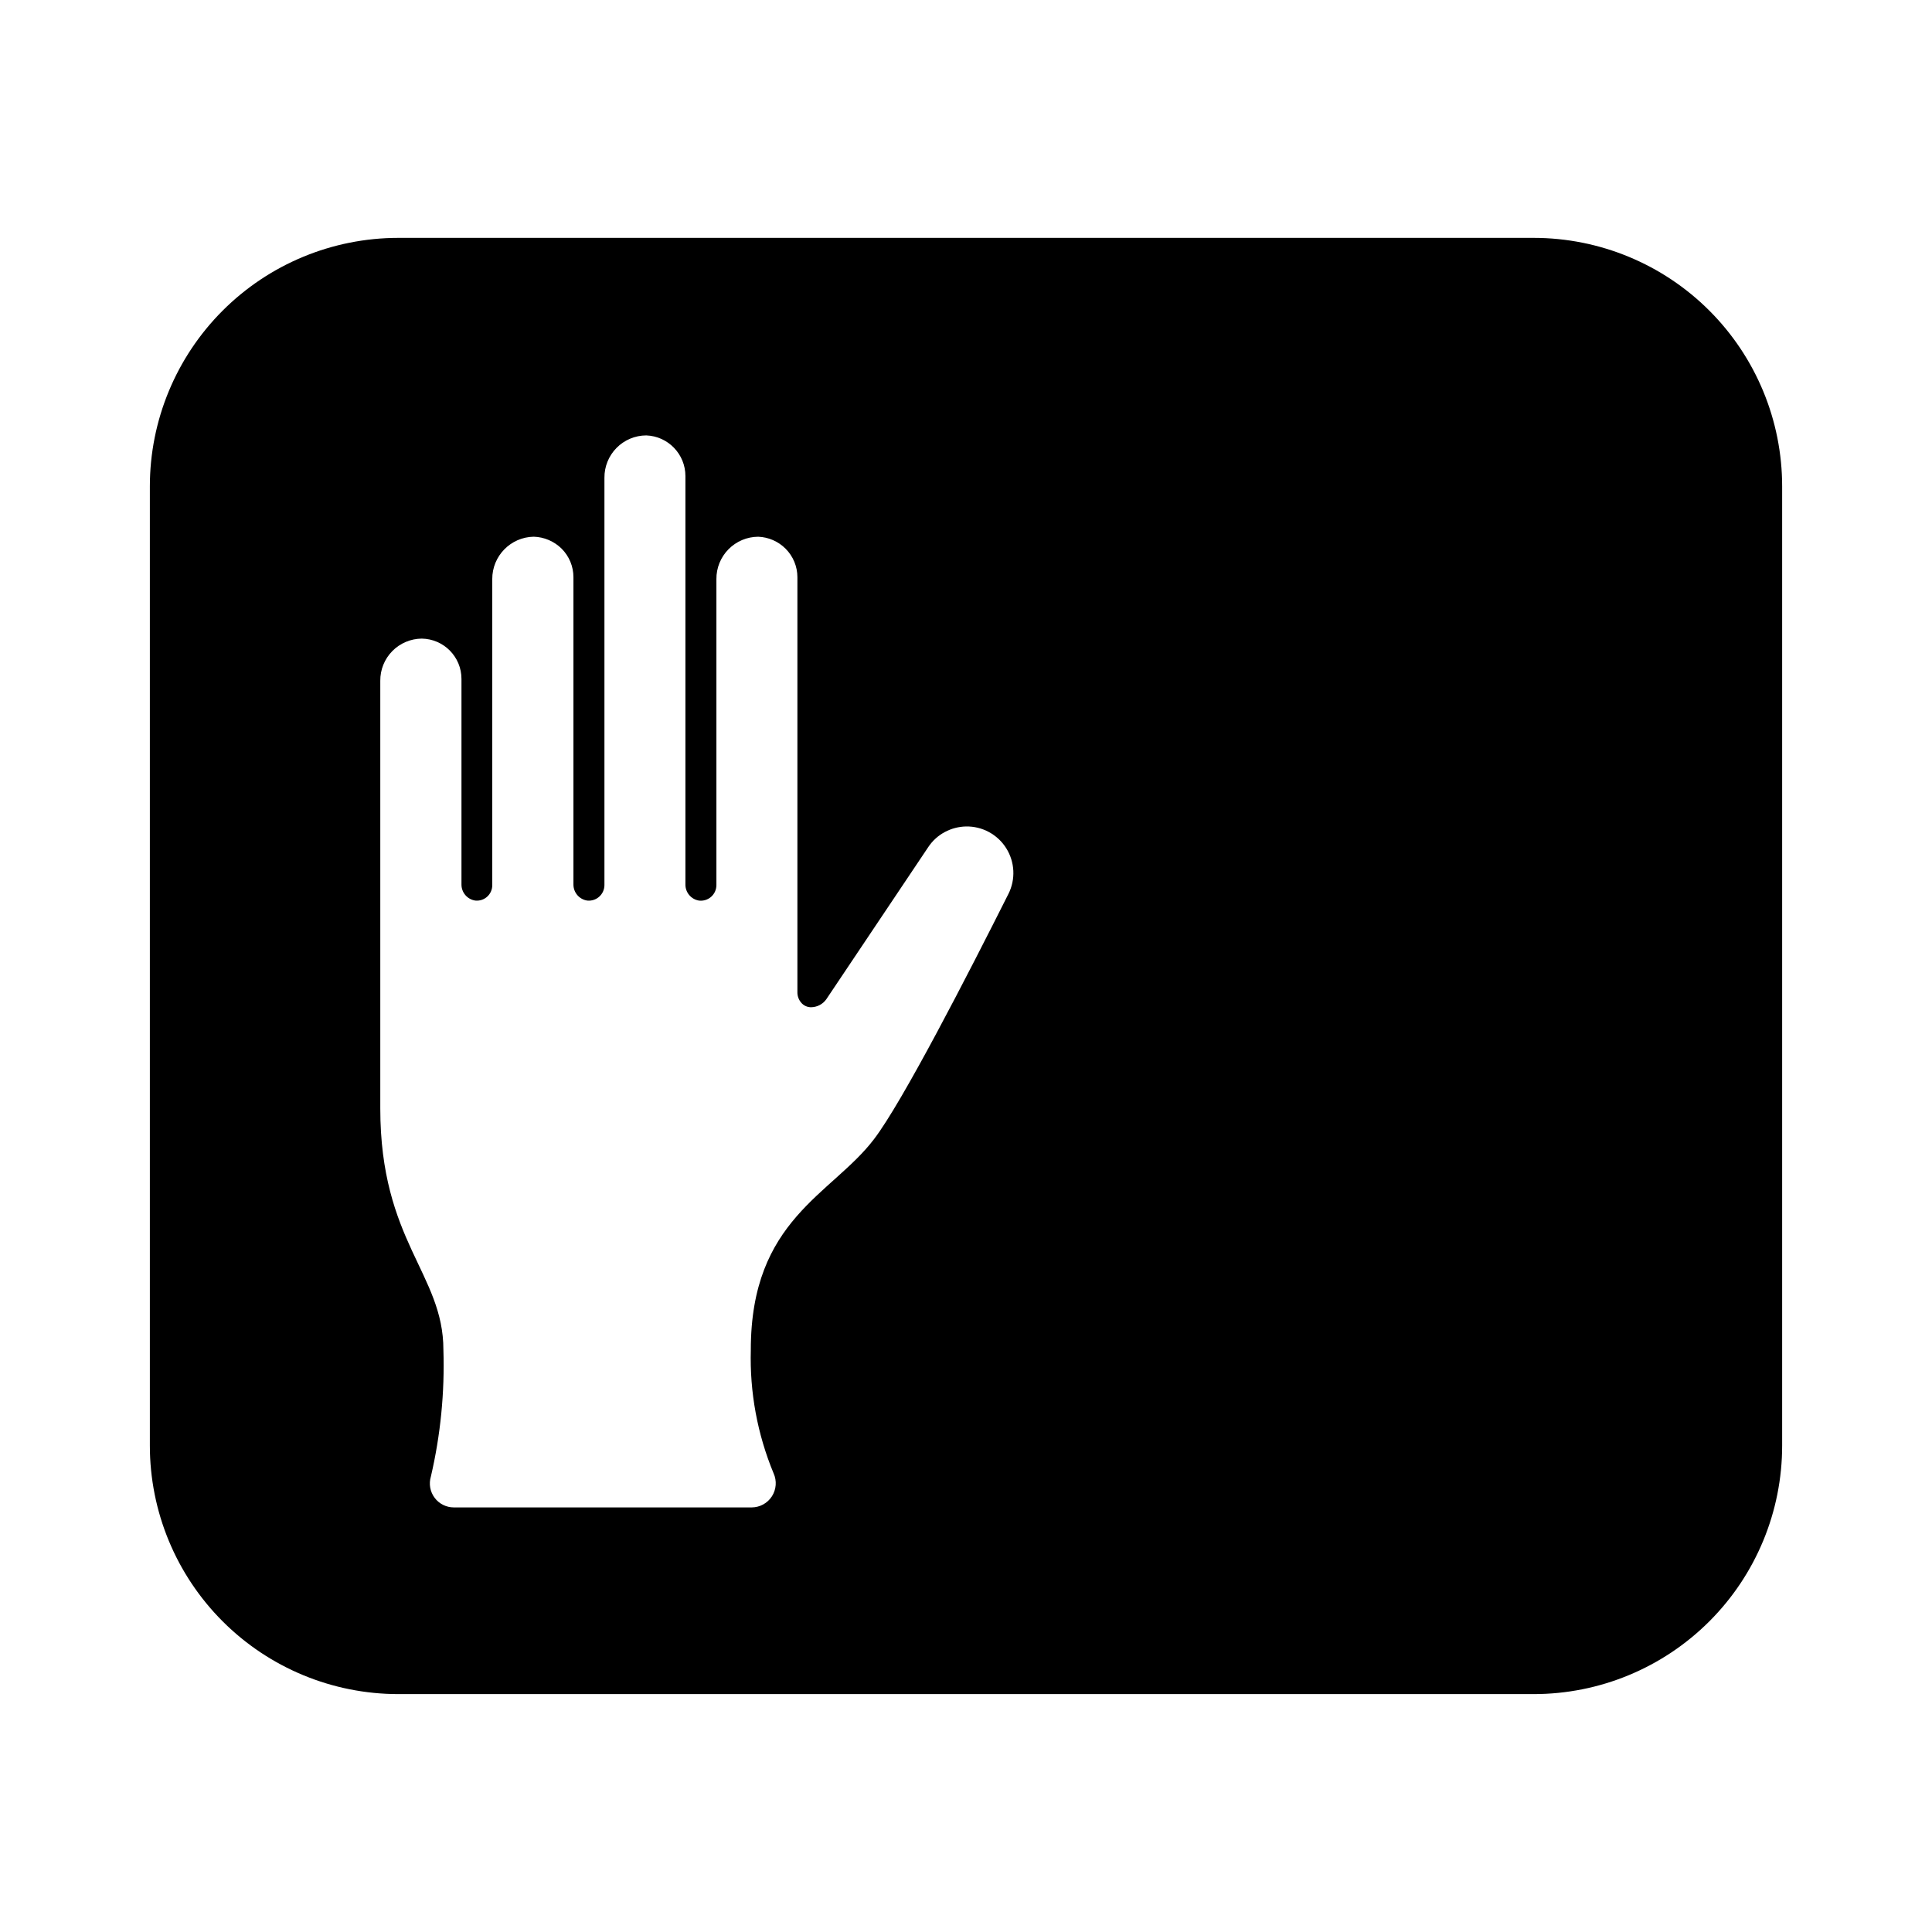
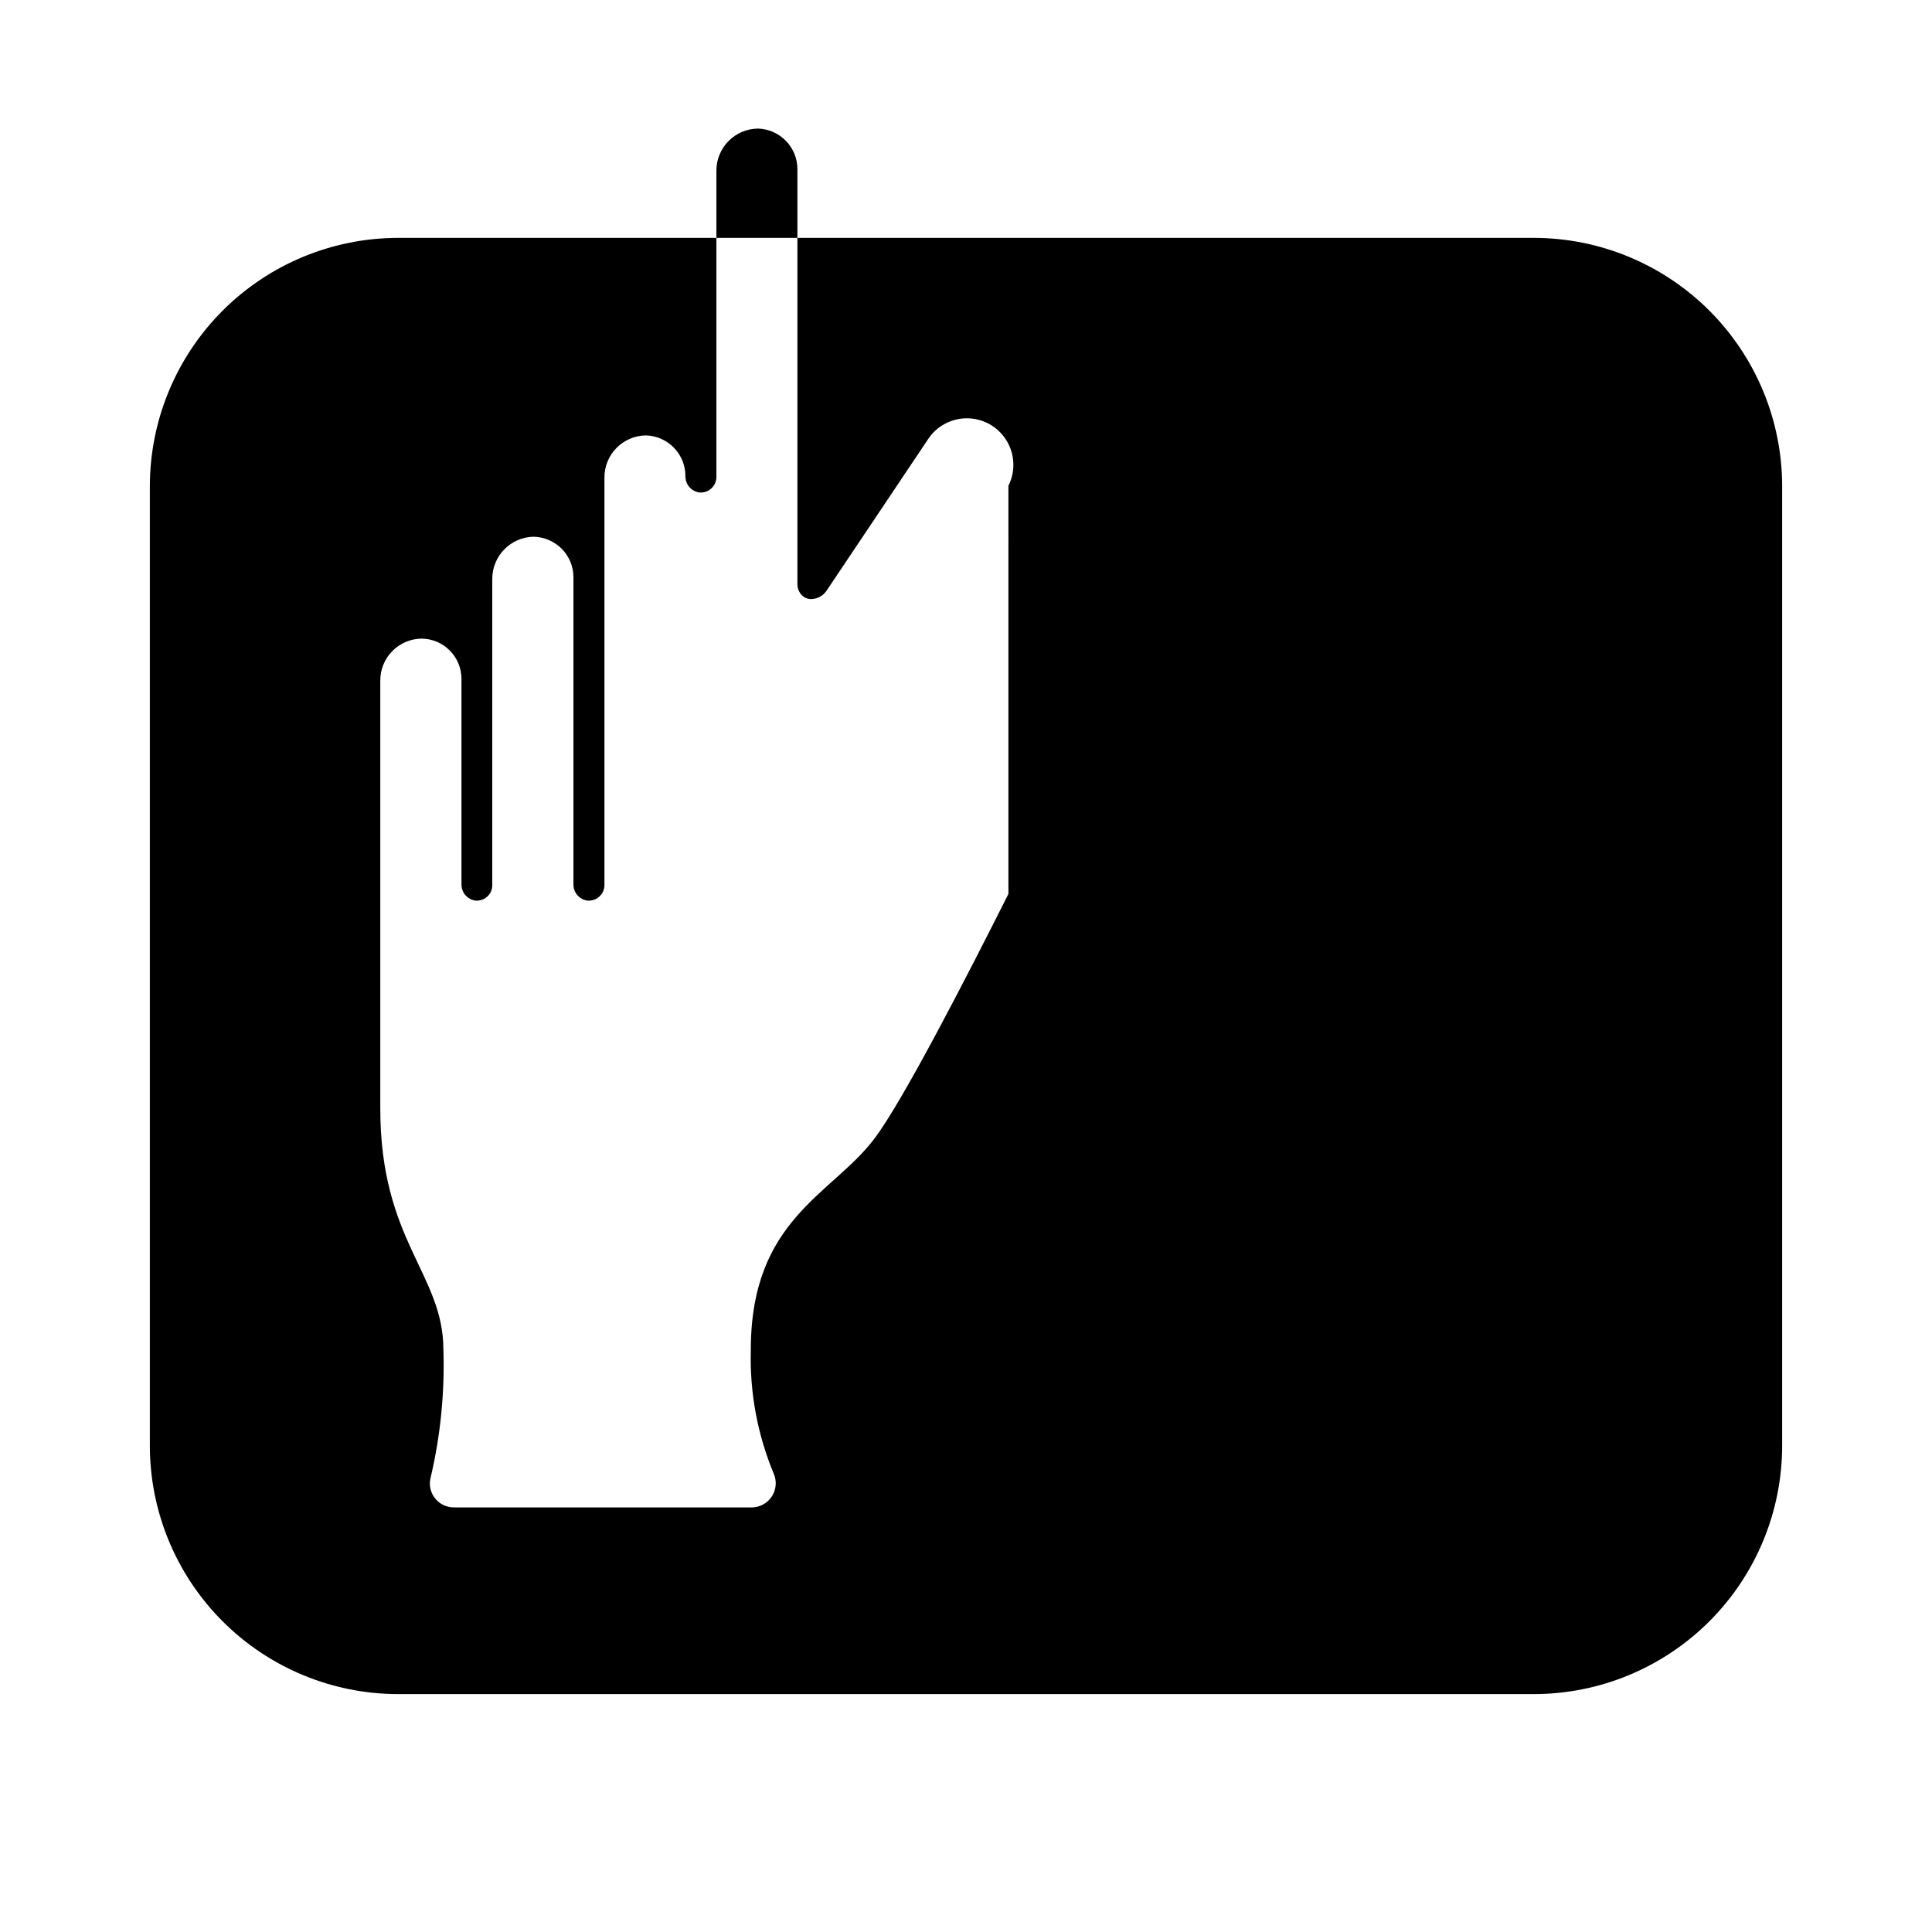
<svg xmlns="http://www.w3.org/2000/svg" fill="#000000" width="800px" height="800px" version="1.1" viewBox="144 144 512 512">
-   <path d="m550.44 207.04h-300.88c-17.465 0-34.215 6.938-46.562 19.285-12.348 12.352-19.285 29.098-19.285 46.562v254.22c0 17.465 6.938 34.215 19.285 46.562s29.098 19.285 46.562 19.285h300.88c17.461 0 34.211-6.938 46.559-19.285 12.352-12.348 19.289-29.098 19.289-46.562v-254.22c0-17.465-6.938-34.211-19.289-46.562-12.348-12.348-29.098-19.285-46.559-19.285zm-139.2 173.86c-10.68 21.262-28.062 55.117-35.621 64.992-11.184 14.711-32.648 21.262-32.648 55.82l0.004 0.004c-0.32 11.219 1.738 22.379 6.043 32.746 0.887 1.973 0.715 4.258-0.453 6.078-1.168 1.82-3.176 2.926-5.34 2.941h-78.945c-2.008 0.004-3.898-0.941-5.102-2.551-1.199-1.605-1.57-3.688-0.996-5.613 2.566-11.008 3.684-22.305 3.324-33.602 0-20.152-16.727-28.766-16.727-63.984v-113.31c-0.027-2.938 1.117-5.769 3.176-7.867 2.059-2.098 4.867-3.289 7.809-3.316 5.859 0.082 10.559 4.871 10.531 10.73v54.414c-0.023 2.144 1.551 3.977 3.676 4.281 1.152 0.113 2.297-0.266 3.148-1.043 0.855-0.777 1.34-1.883 1.336-3.039v-81.113c-0.027-6.117 4.863-11.125 10.984-11.234 2.781 0.082 5.426 1.215 7.406 3.176 2 2.004 3.125 4.723 3.121 7.555v81.418c-0.02 2.144 1.551 3.977 3.68 4.281 1.152 0.113 2.305-0.266 3.164-1.043 0.863-0.773 1.359-1.879 1.371-3.039v-107.96c-0.027-2.961 1.125-5.812 3.207-7.922 2.078-2.109 4.914-3.301 7.875-3.312 5.797 0.215 10.383 4.981 10.379 10.781v108.17c-0.051 2.148 1.5 4.004 3.625 4.332 1.164 0.129 2.328-0.242 3.203-1.02 0.875-0.781 1.375-1.891 1.383-3.062v-81.113c-0.027-2.961 1.129-5.812 3.207-7.918 2.082-2.109 4.914-3.305 7.879-3.316 2.731 0.105 5.324 1.238 7.254 3.176 2 2.004 3.125 4.723 3.125 7.555v109.88c-0.035 1.047 0.324 2.07 1.004 2.871 0.664 0.781 1.645 1.227 2.672 1.207 1.586-0.039 3.062-0.82 3.981-2.113l27.004-40.305c1.117-1.695 2.641-3.078 4.434-4.031 1.723-0.918 3.641-1.418 5.594-1.461 4.316-0.074 8.359 2.117 10.656 5.773 2.297 3.66 2.516 8.25 0.578 12.109z" />
+   <path d="m550.44 207.04h-300.88c-17.465 0-34.215 6.938-46.562 19.285-12.348 12.352-19.285 29.098-19.285 46.562v254.22c0 17.465 6.938 34.215 19.285 46.562s29.098 19.285 46.562 19.285h300.88c17.461 0 34.211-6.938 46.559-19.285 12.352-12.348 19.289-29.098 19.289-46.562v-254.22c0-17.465-6.938-34.211-19.289-46.562-12.348-12.348-29.098-19.285-46.559-19.285zm-139.2 173.86c-10.68 21.262-28.062 55.117-35.621 64.992-11.184 14.711-32.648 21.262-32.648 55.82l0.004 0.004c-0.32 11.219 1.738 22.379 6.043 32.746 0.887 1.973 0.715 4.258-0.453 6.078-1.168 1.82-3.176 2.926-5.34 2.941h-78.945c-2.008 0.004-3.898-0.941-5.102-2.551-1.199-1.605-1.57-3.688-0.996-5.613 2.566-11.008 3.684-22.305 3.324-33.602 0-20.152-16.727-28.766-16.727-63.984v-113.31c-0.027-2.938 1.117-5.769 3.176-7.867 2.059-2.098 4.867-3.289 7.809-3.316 5.859 0.082 10.559 4.871 10.531 10.73v54.414c-0.023 2.144 1.551 3.977 3.676 4.281 1.152 0.113 2.297-0.266 3.148-1.043 0.855-0.777 1.34-1.883 1.336-3.039v-81.113c-0.027-6.117 4.863-11.125 10.984-11.234 2.781 0.082 5.426 1.215 7.406 3.176 2 2.004 3.125 4.723 3.121 7.555v81.418c-0.02 2.144 1.551 3.977 3.68 4.281 1.152 0.113 2.305-0.266 3.164-1.043 0.863-0.773 1.359-1.879 1.371-3.039v-107.96c-0.027-2.961 1.125-5.812 3.207-7.922 2.078-2.109 4.914-3.301 7.875-3.312 5.797 0.215 10.383 4.981 10.379 10.781c-0.051 2.148 1.5 4.004 3.625 4.332 1.164 0.129 2.328-0.242 3.203-1.02 0.875-0.781 1.375-1.891 1.383-3.062v-81.113c-0.027-2.961 1.129-5.812 3.207-7.918 2.082-2.109 4.914-3.305 7.879-3.316 2.731 0.105 5.324 1.238 7.254 3.176 2 2.004 3.125 4.723 3.125 7.555v109.88c-0.035 1.047 0.324 2.07 1.004 2.871 0.664 0.781 1.645 1.227 2.672 1.207 1.586-0.039 3.062-0.82 3.981-2.113l27.004-40.305c1.117-1.695 2.641-3.078 4.434-4.031 1.723-0.918 3.641-1.418 5.594-1.461 4.316-0.074 8.359 2.117 10.656 5.773 2.297 3.66 2.516 8.25 0.578 12.109z" />
</svg>